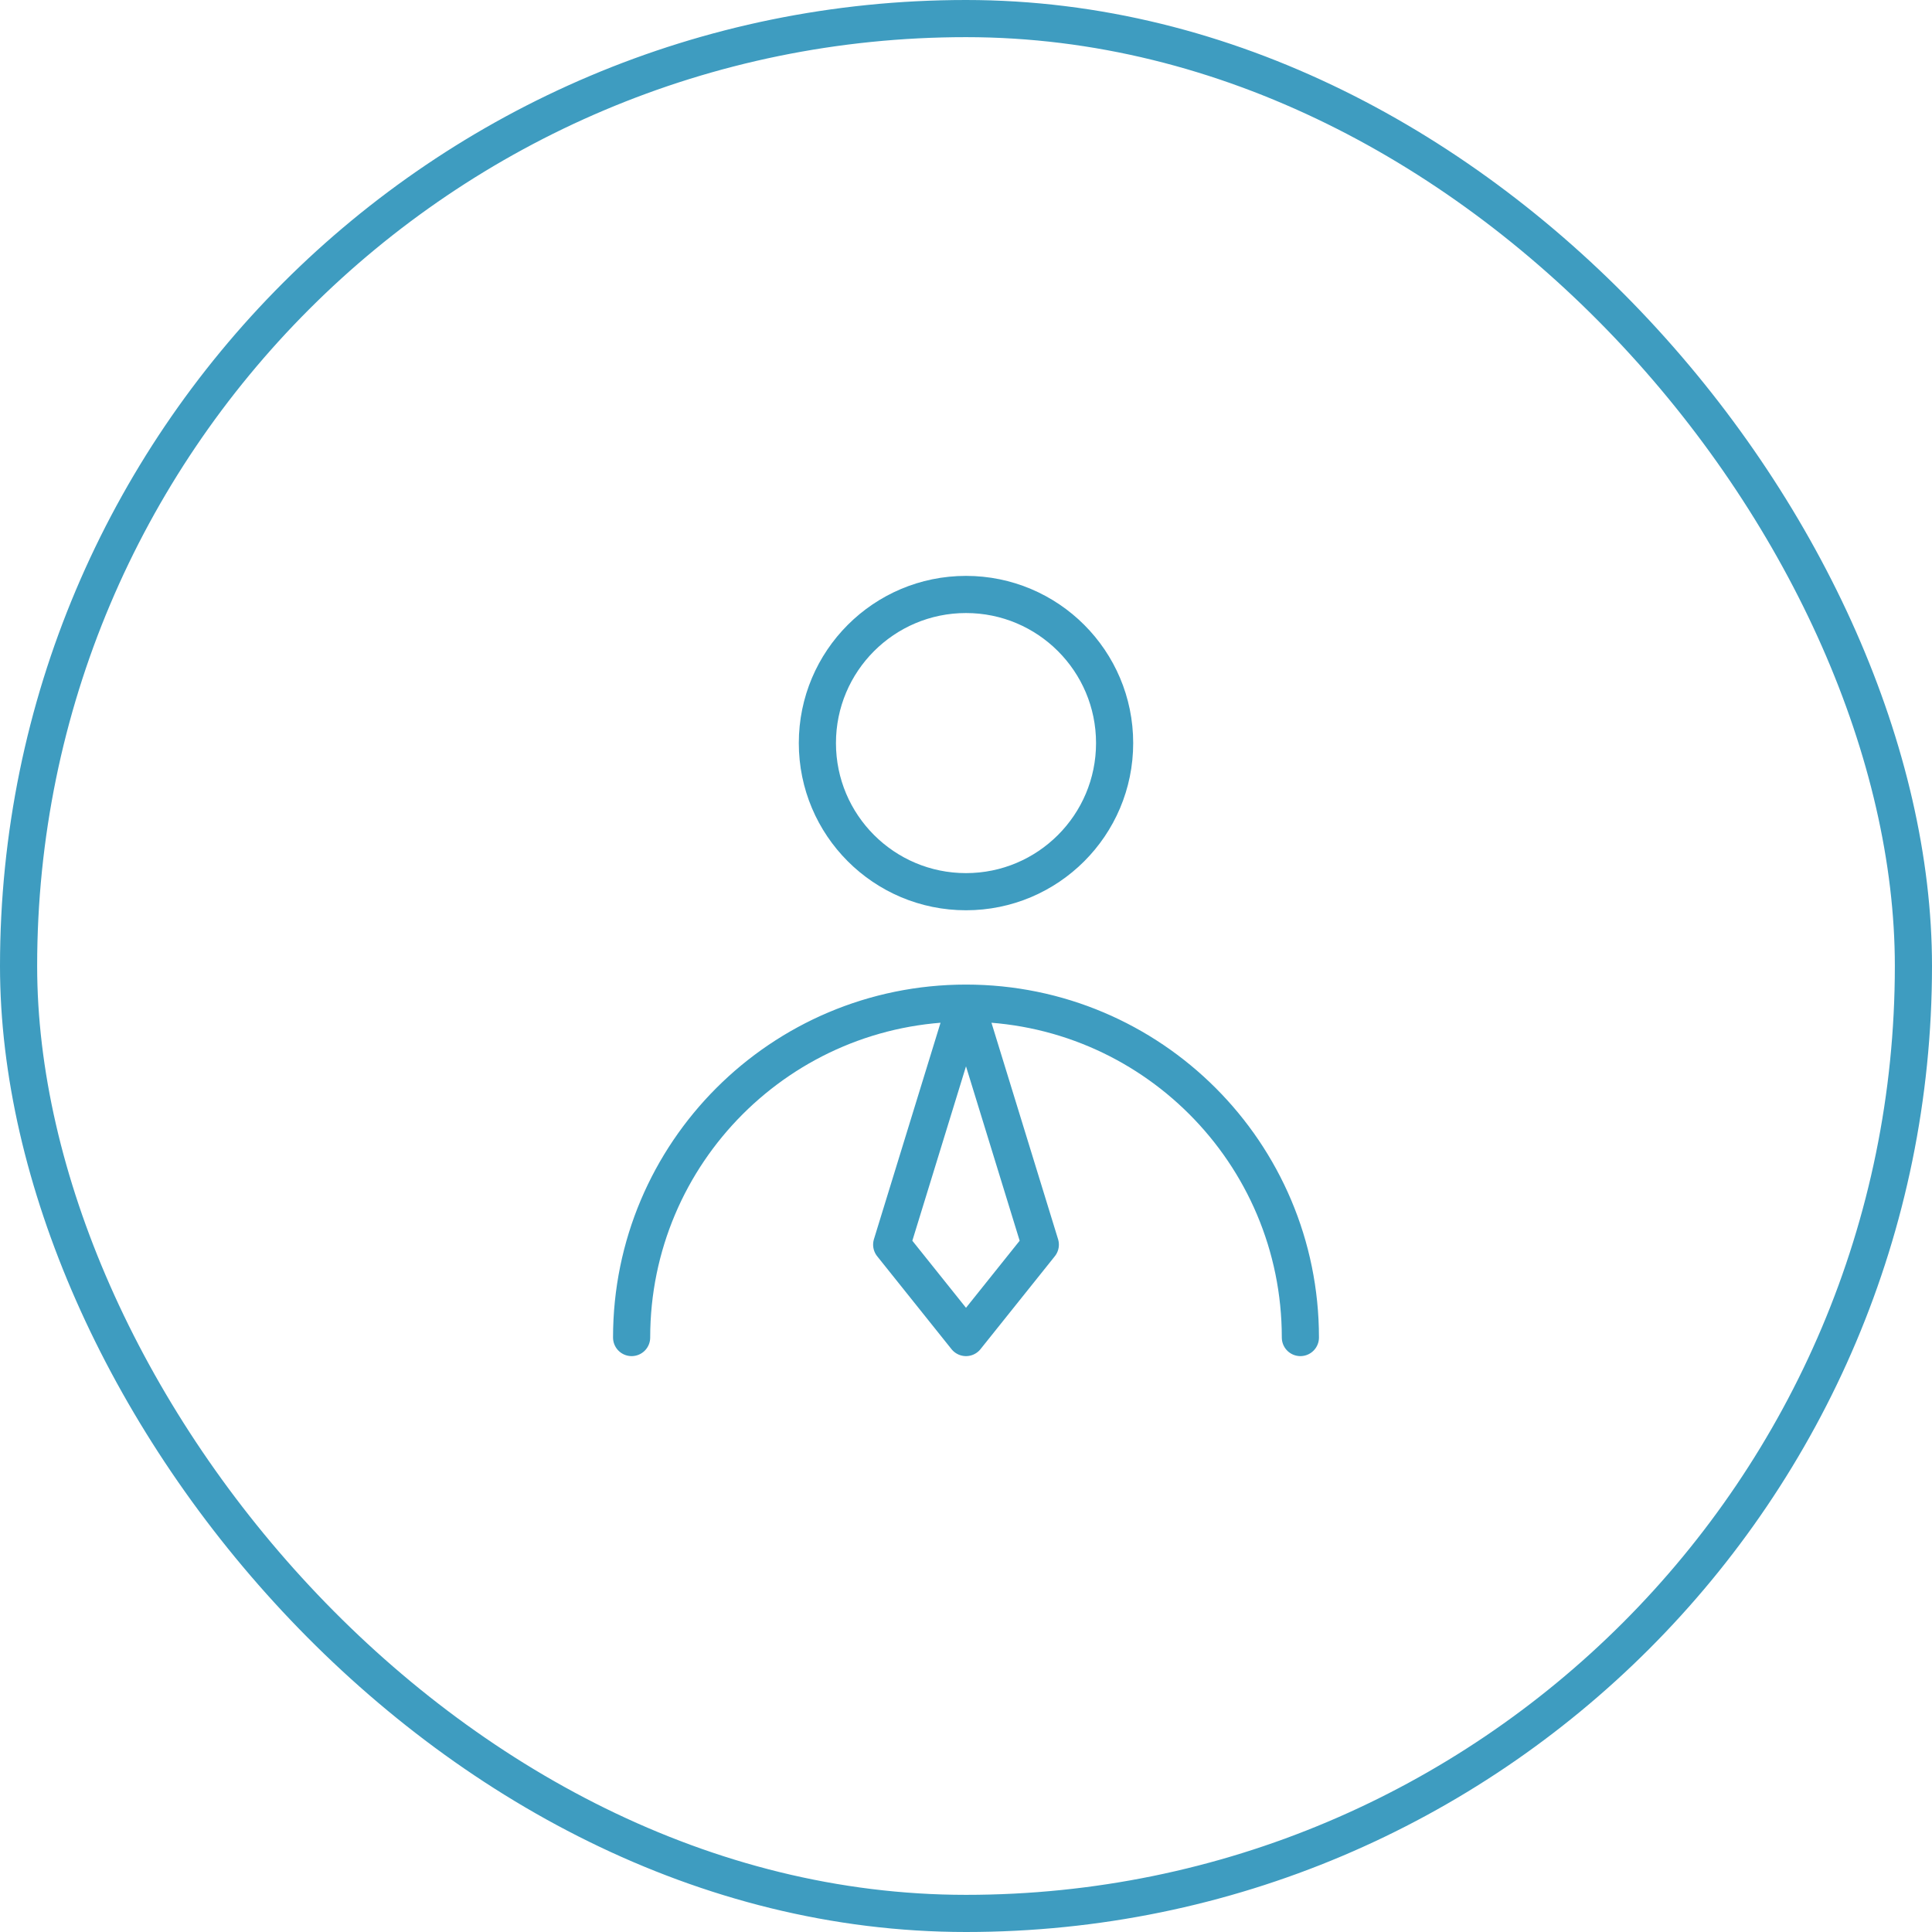
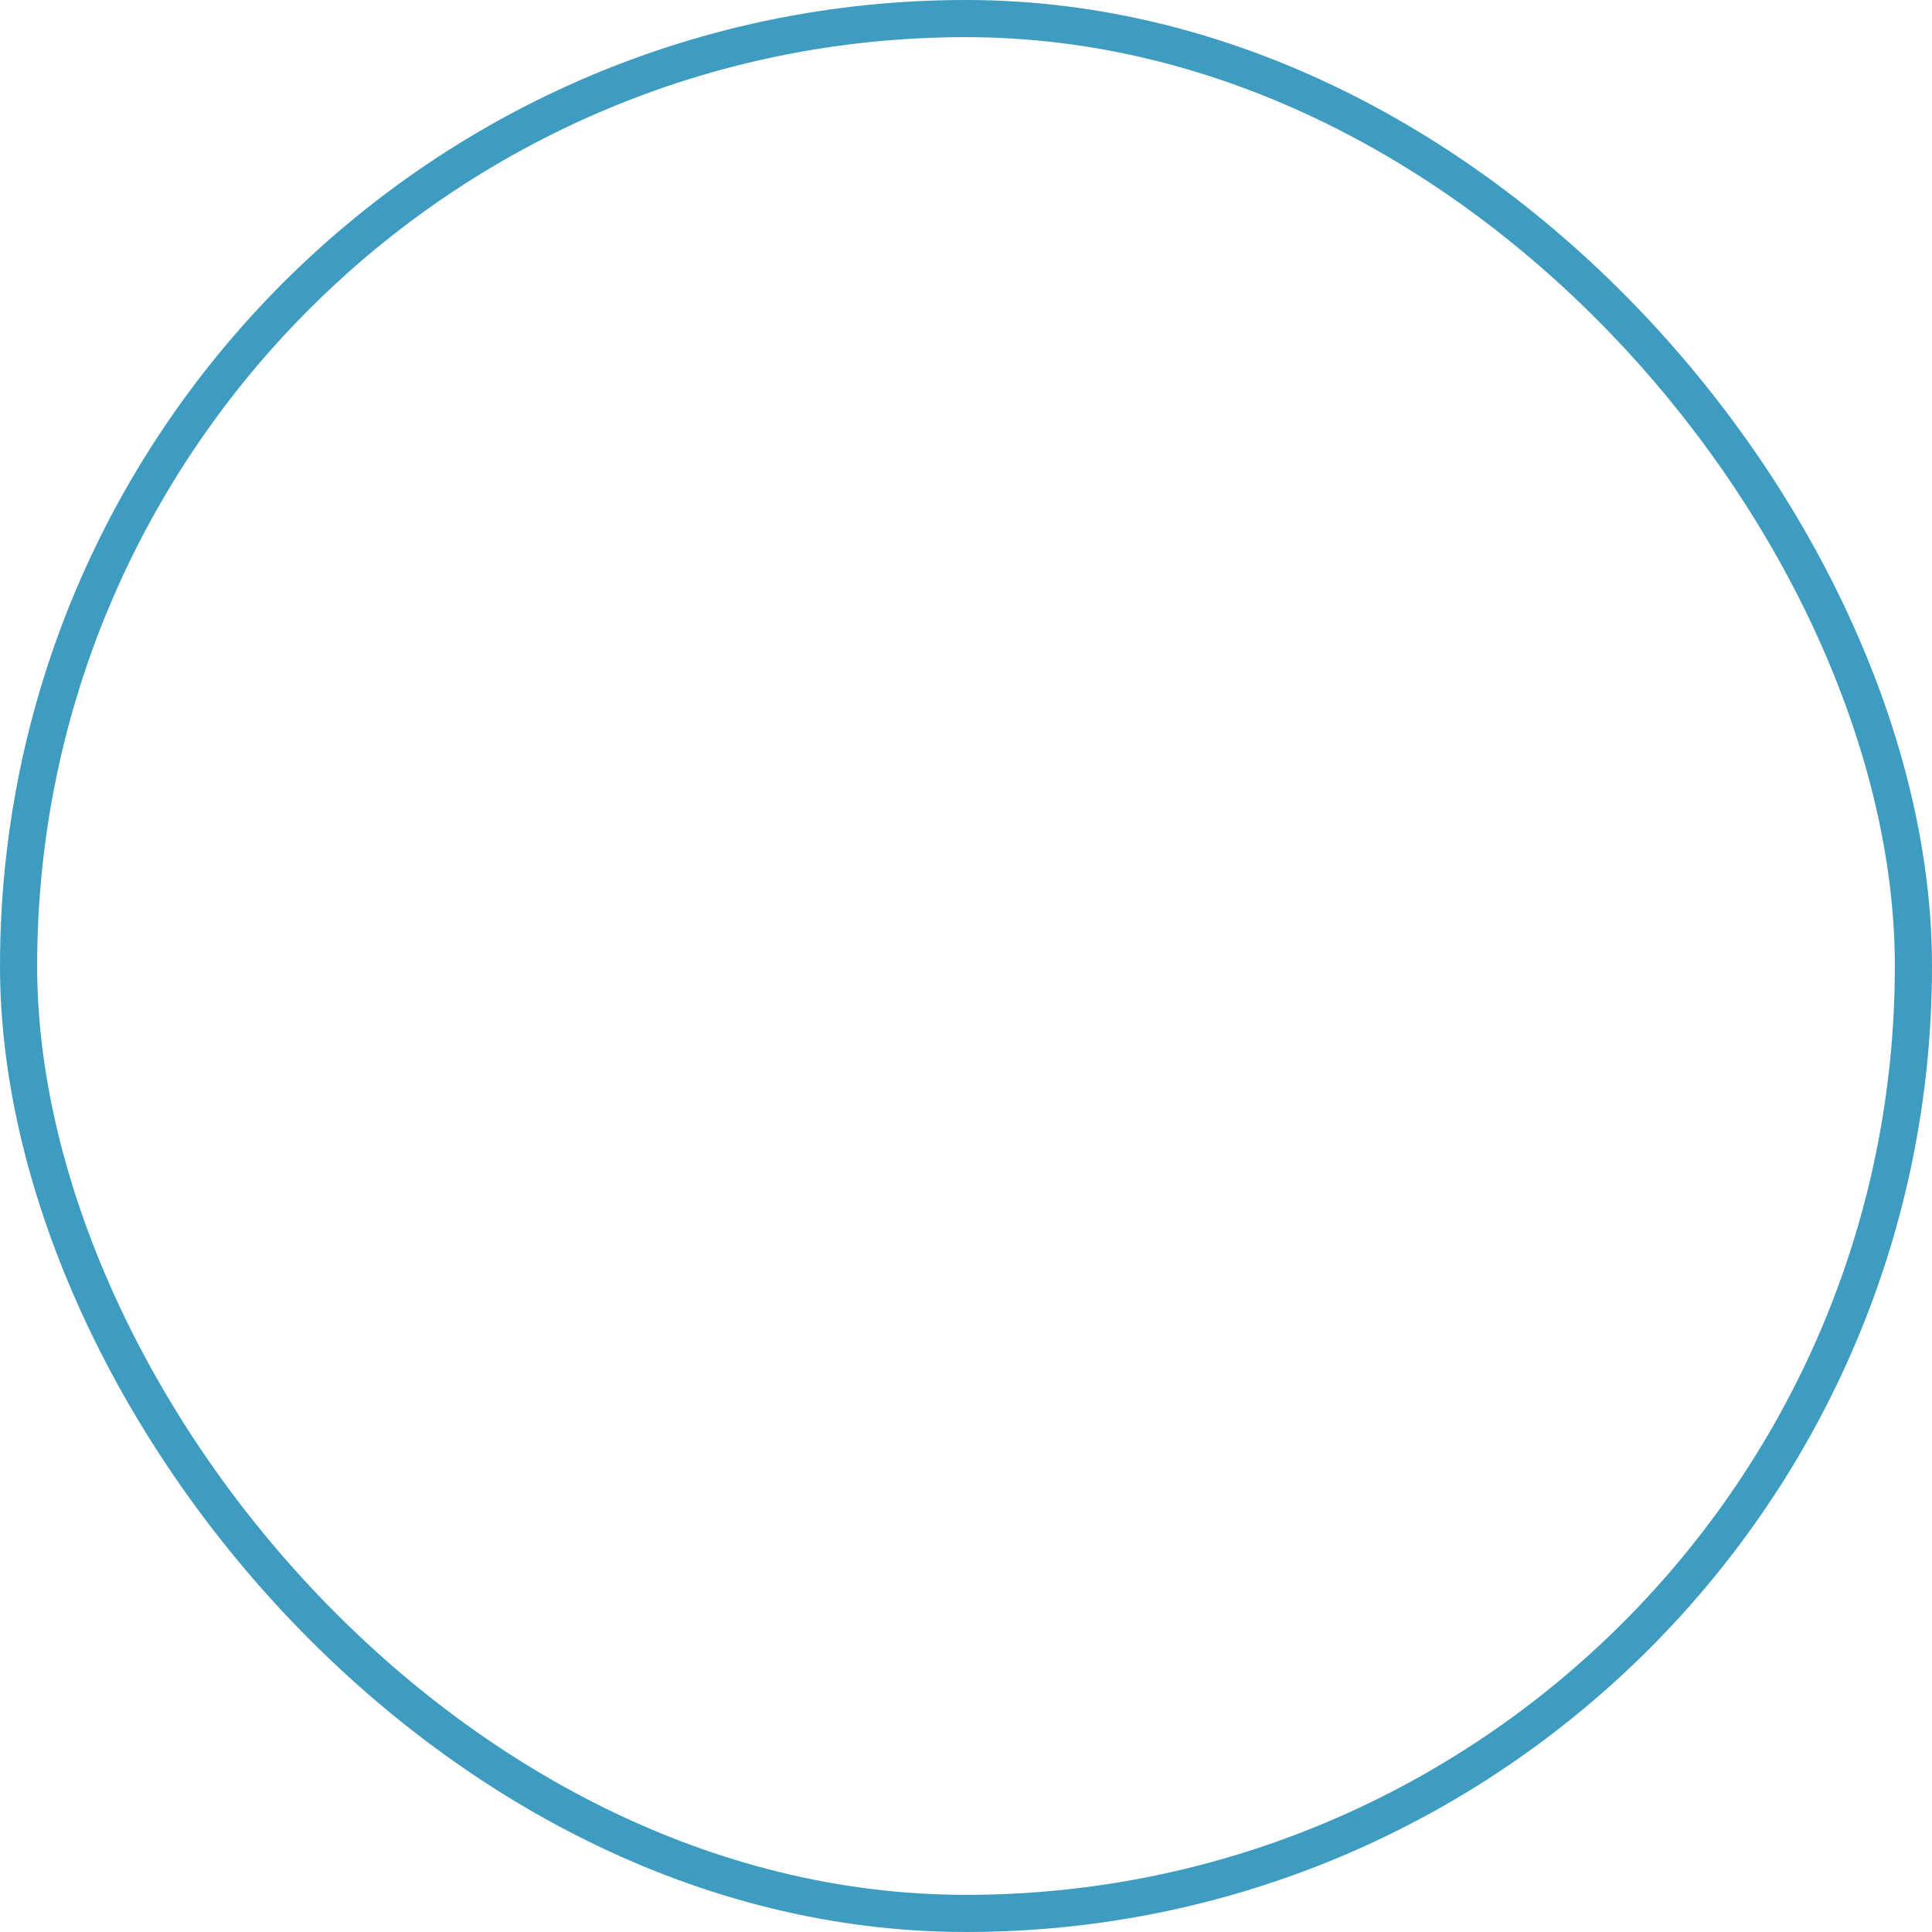
<svg xmlns="http://www.w3.org/2000/svg" width="52" height="52" viewBox="0 0 52 52" fill="none">
-   <path d="M17 36C17 31.029 21.029 27 26 27M26 27C30.971 27 35 31.029 35 36M26 27L24 33.5L26 36L28 33.5L26 27ZM30 20C30 22.209 28.209 24 26 24C23.791 24 22 22.209 22 20C22 17.791 23.791 16 26 16C28.209 16 30 17.791 30 20Z" stroke="#3E9CC0" stroke-linecap="round" stroke-linejoin="round" />
  <rect x="0.5" y="0.5" width="51" height="51" rx="25.5" stroke="#3E9CC0" />
</svg>